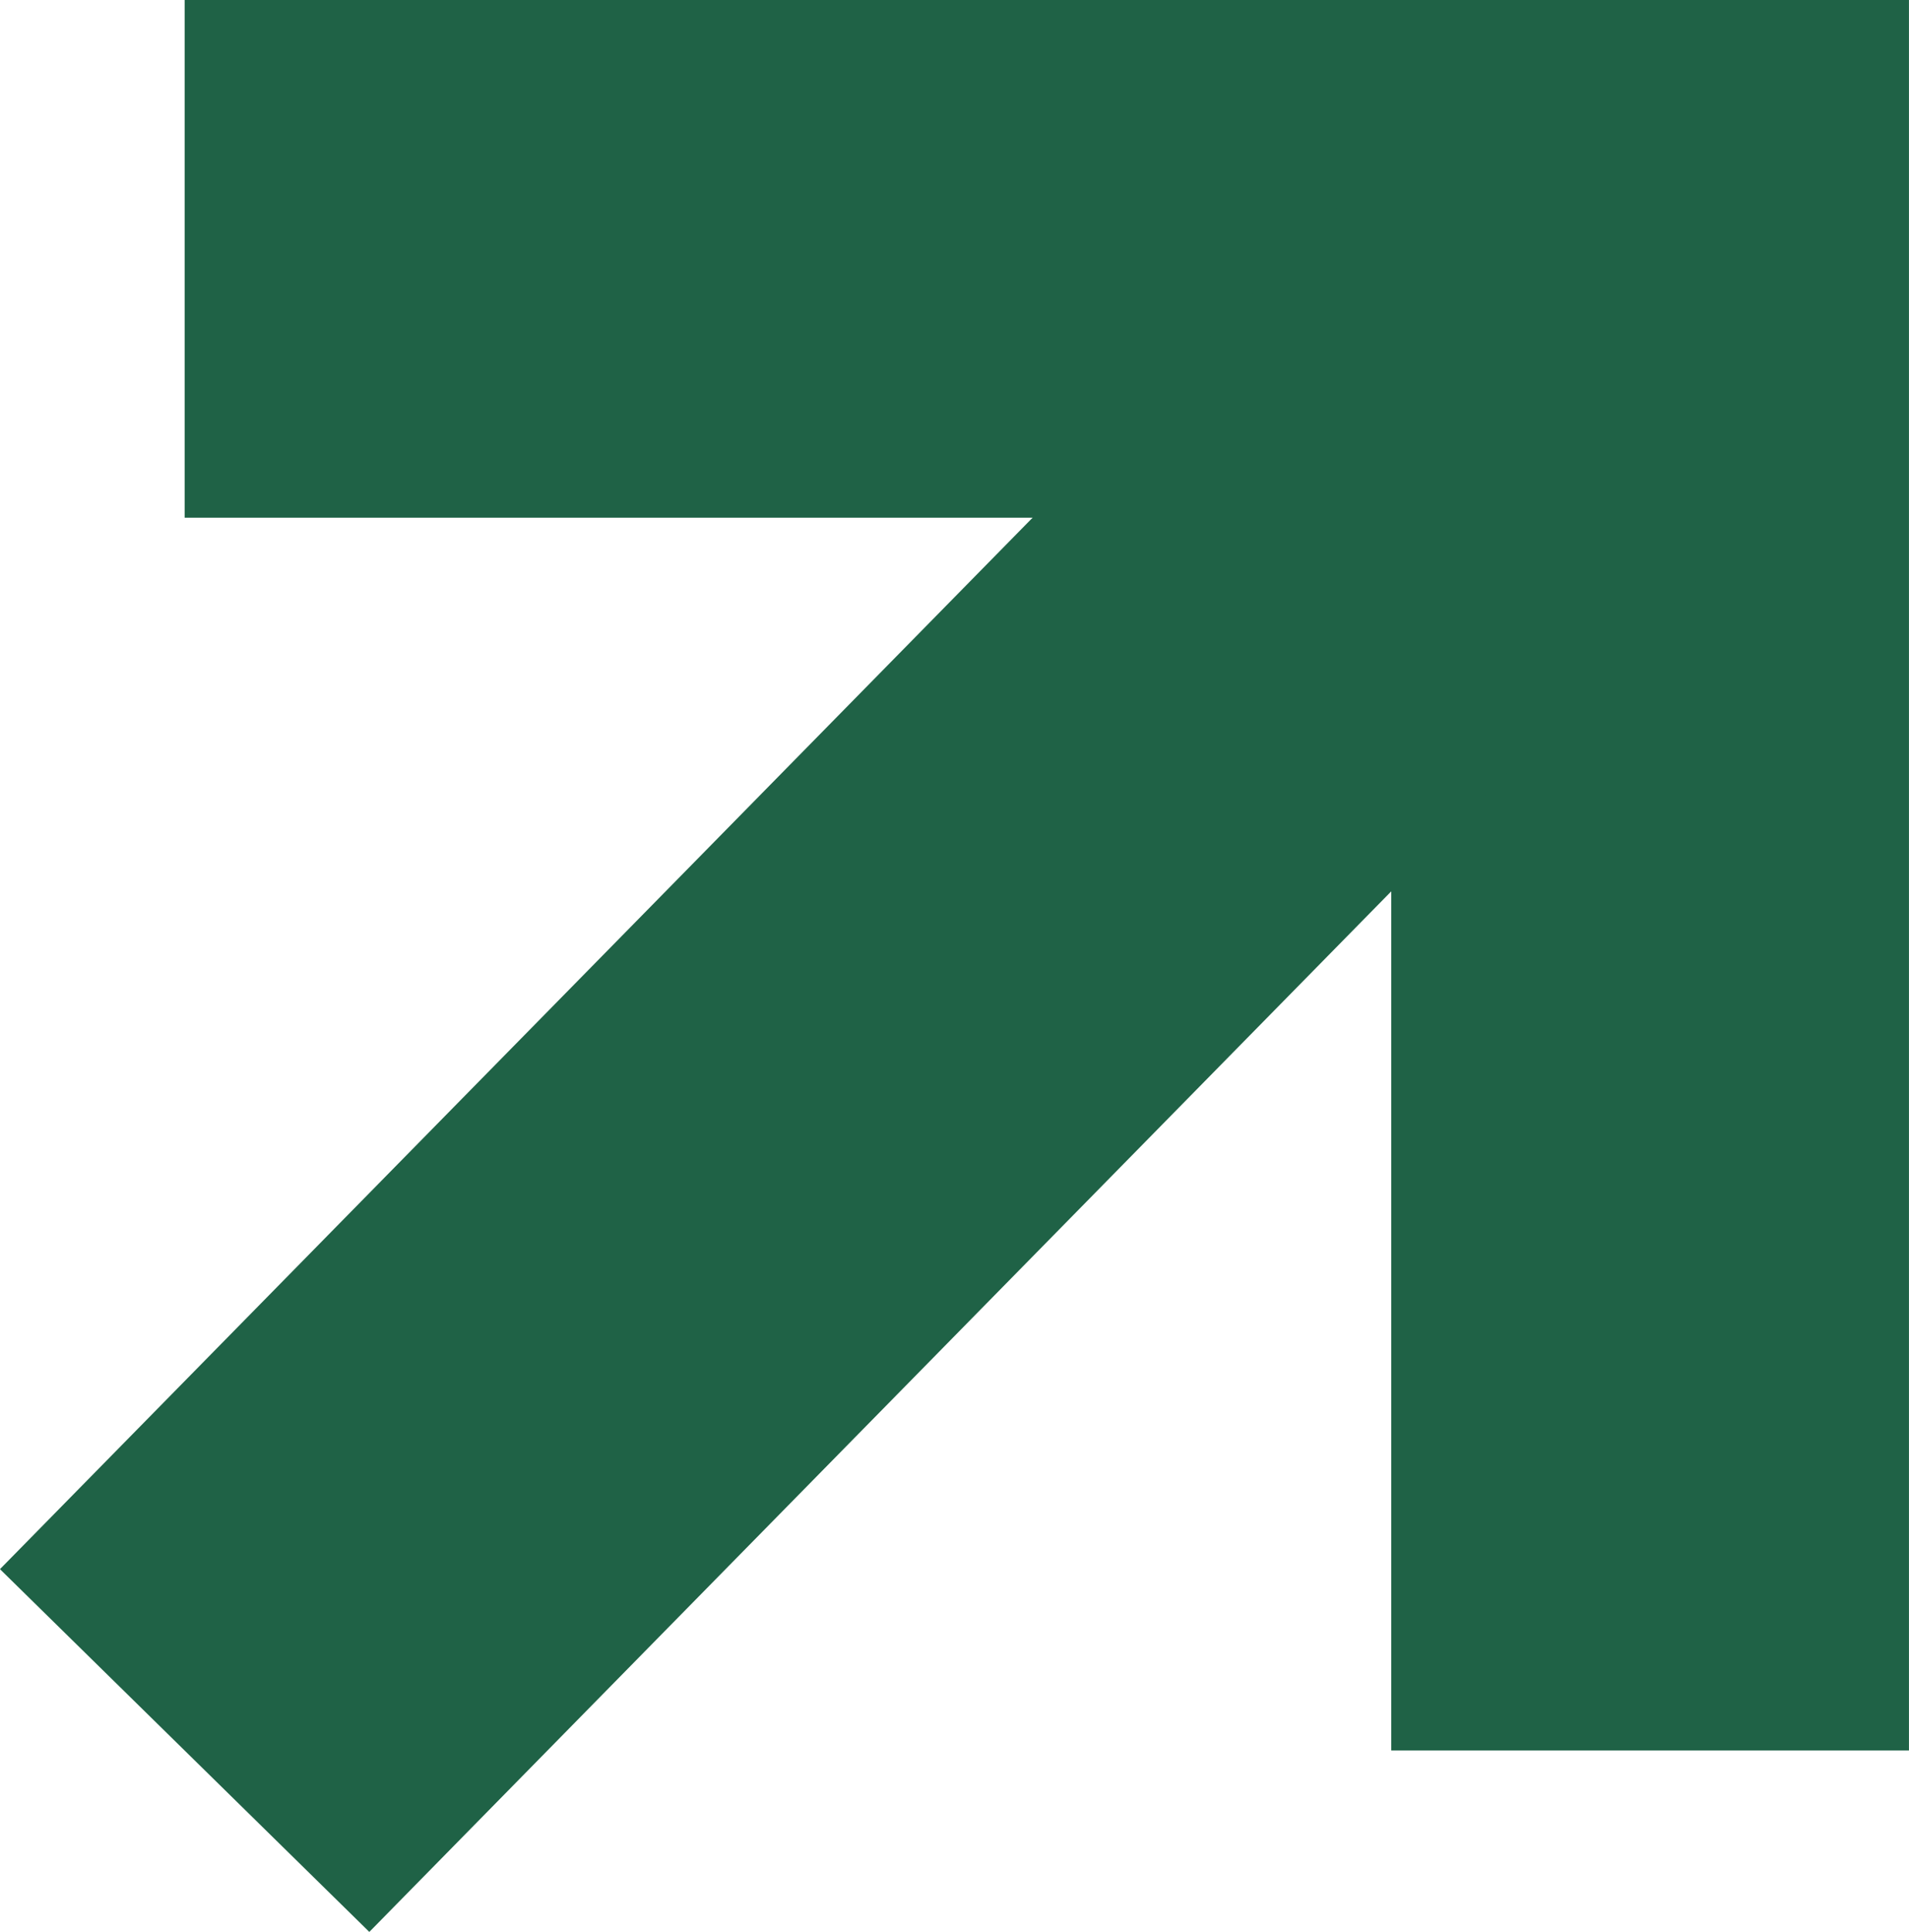
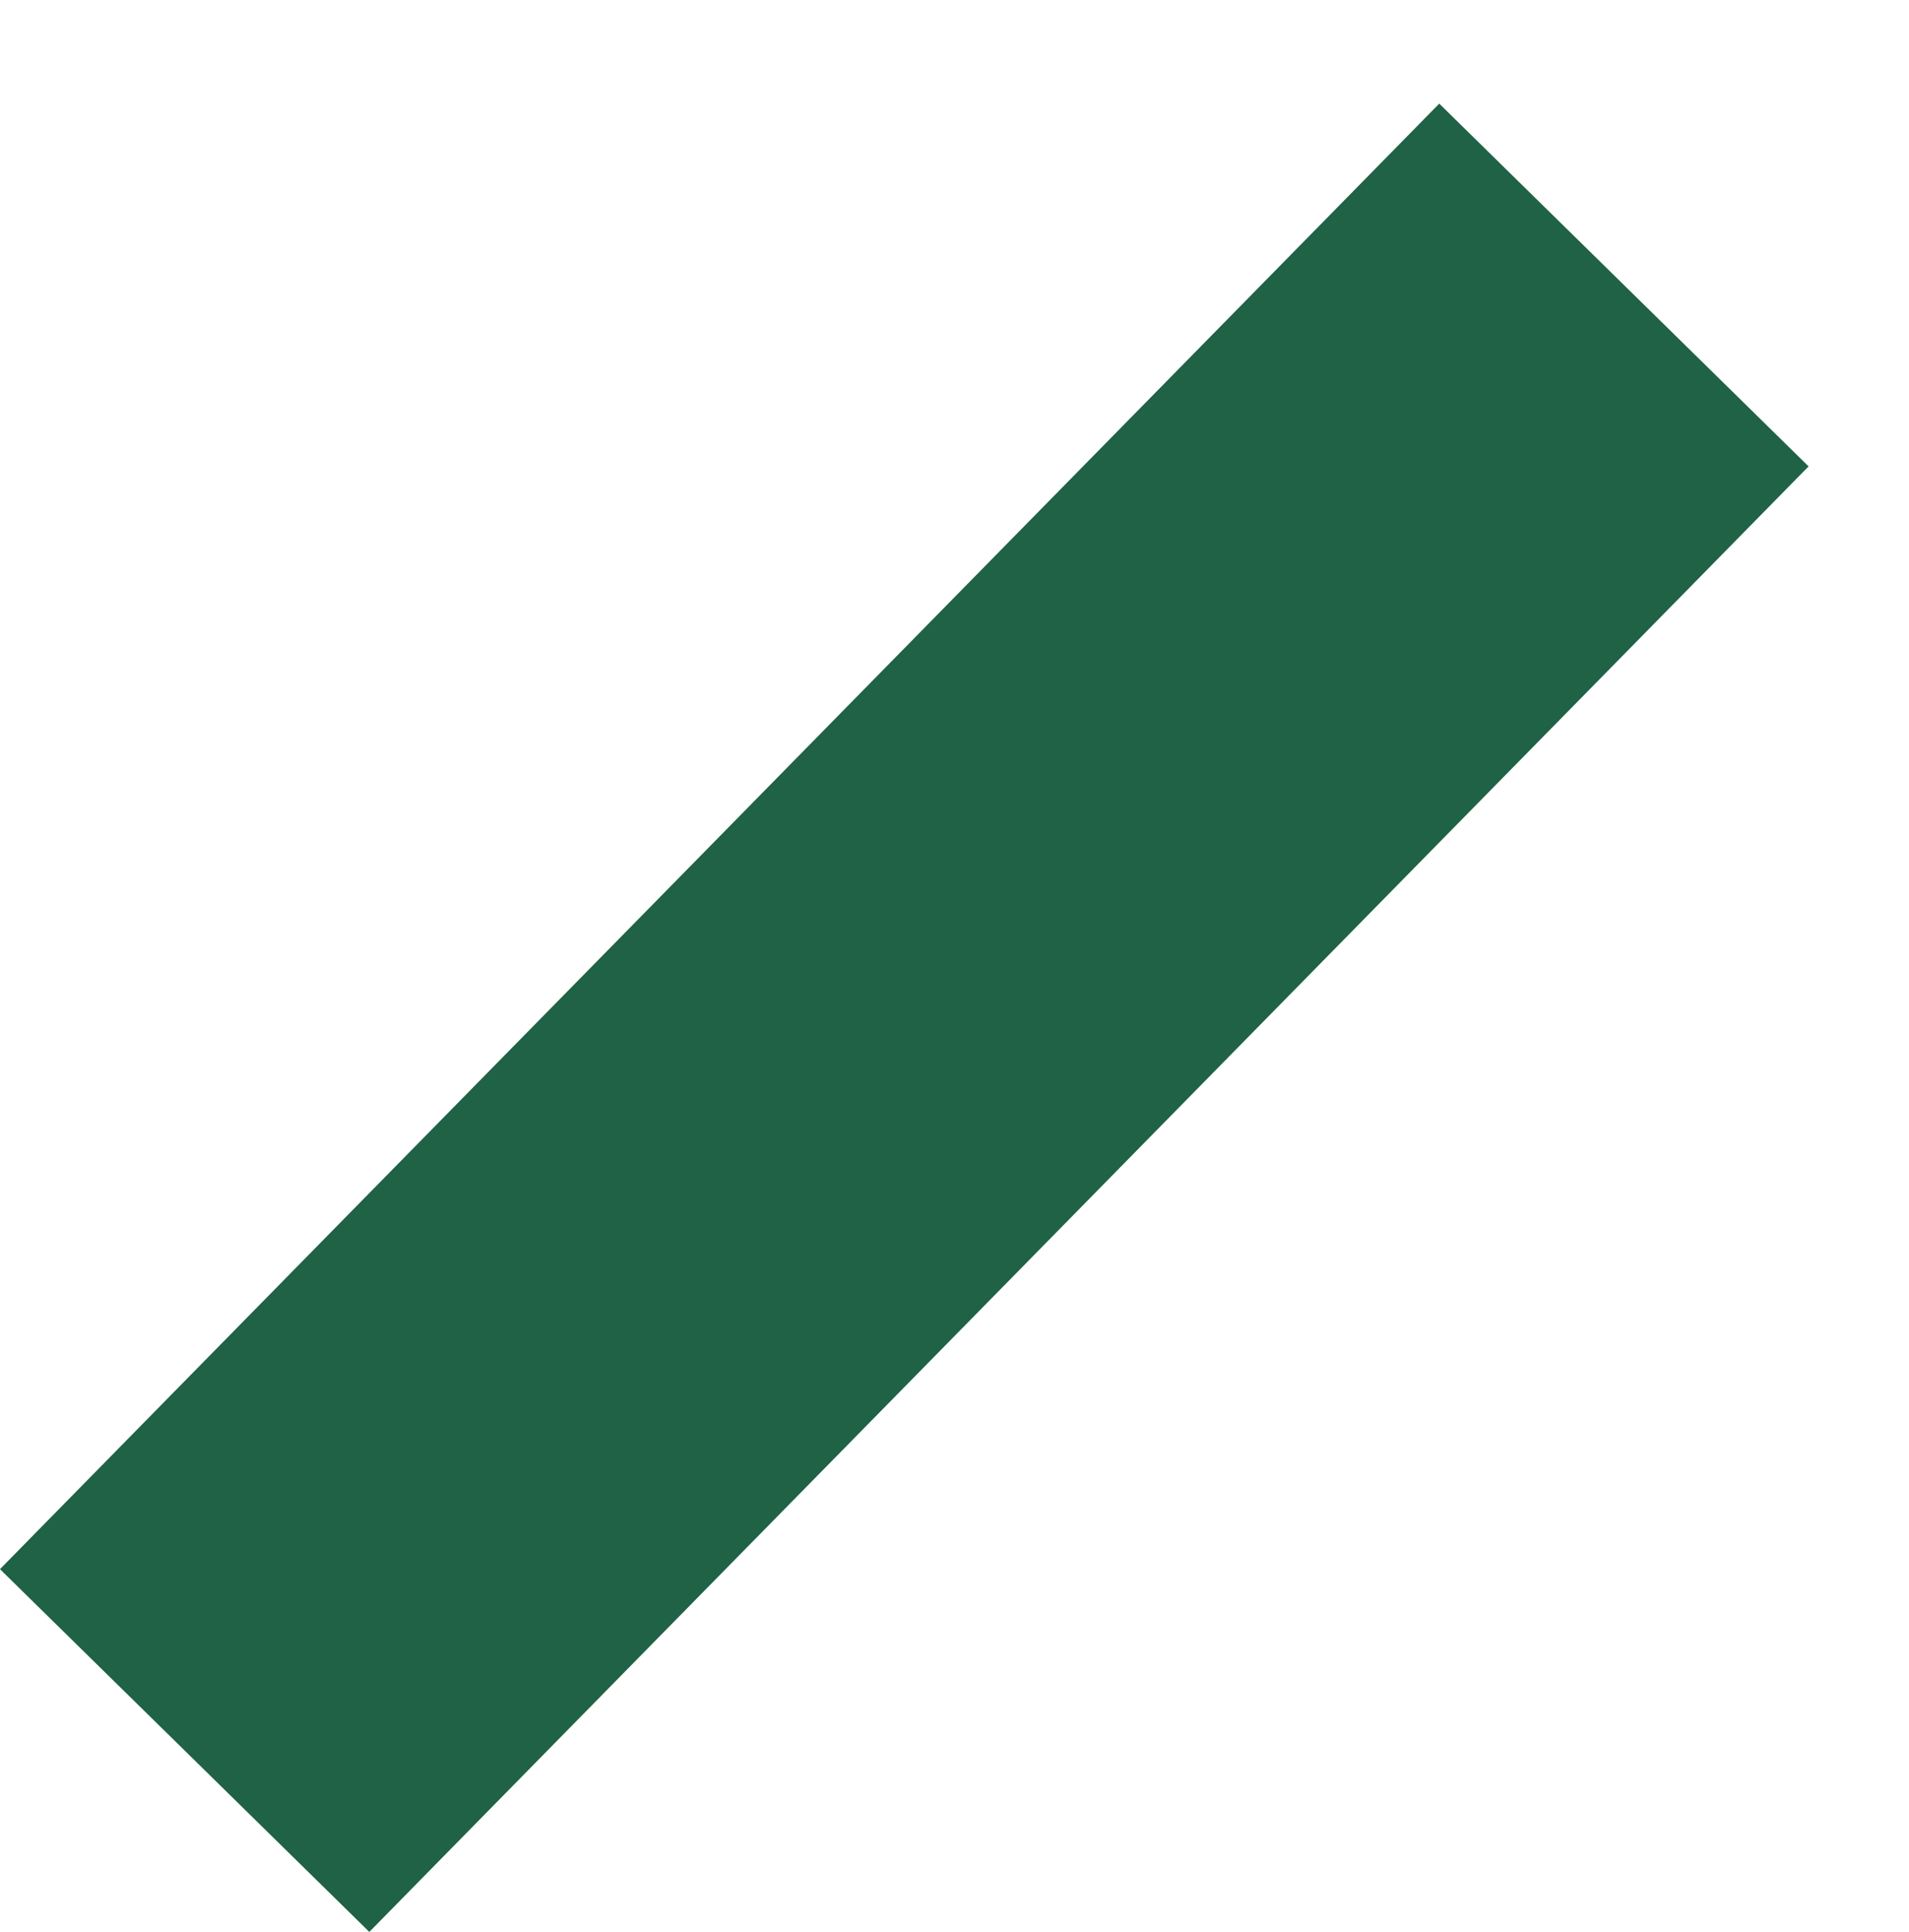
<svg xmlns="http://www.w3.org/2000/svg" width="44.25" height="44.78" viewBox="0 0 44.25 44.78">
  <g id="Group_1" data-name="Group 1" transform="translate(-1251.704 -1526.981)">
-     <path id="Path_7" data-name="Path 7" d="M4345.984,1532.98h33.969v34.575" transform="translate(-3090)" fill="none" stroke="#1f6246" stroke-width="12" />
    <path id="Path_8" data-name="Path 8" d="M4345.984,1567.949l33.362-33.969" transform="translate(-3090 -0.393)" fill="none" stroke="#1f6246" stroke-width="12" />
  </g>
</svg>